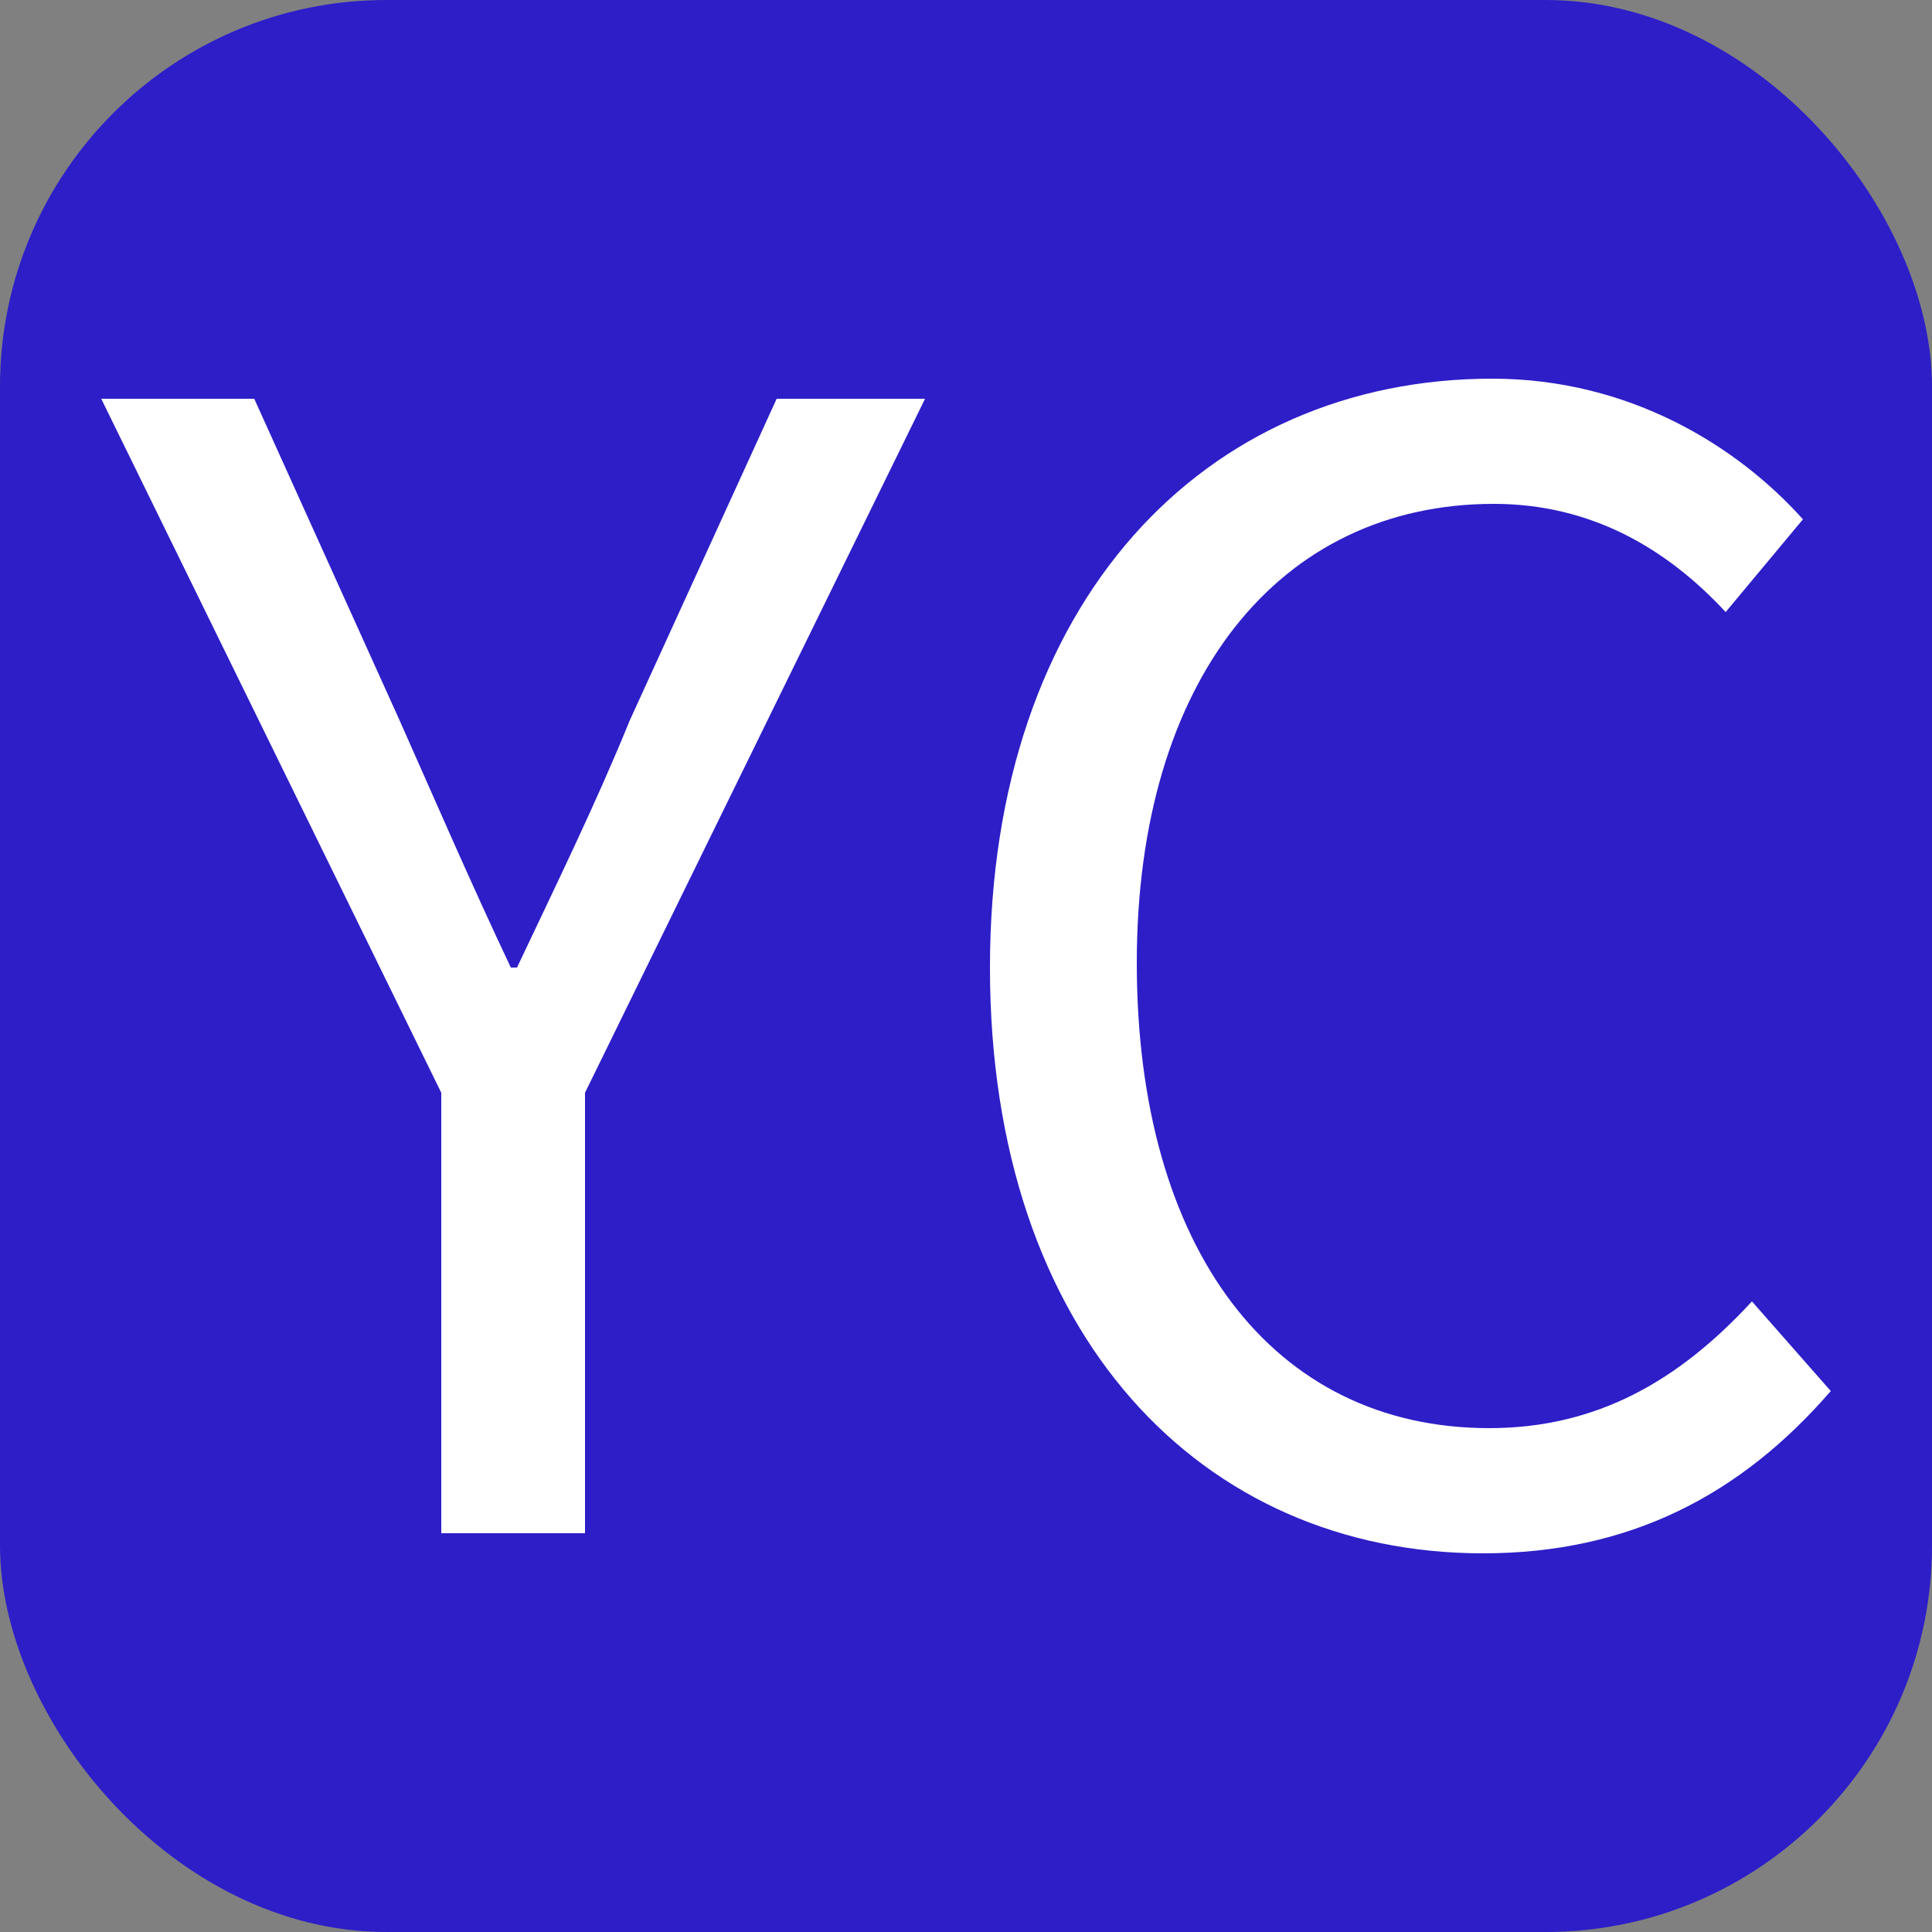
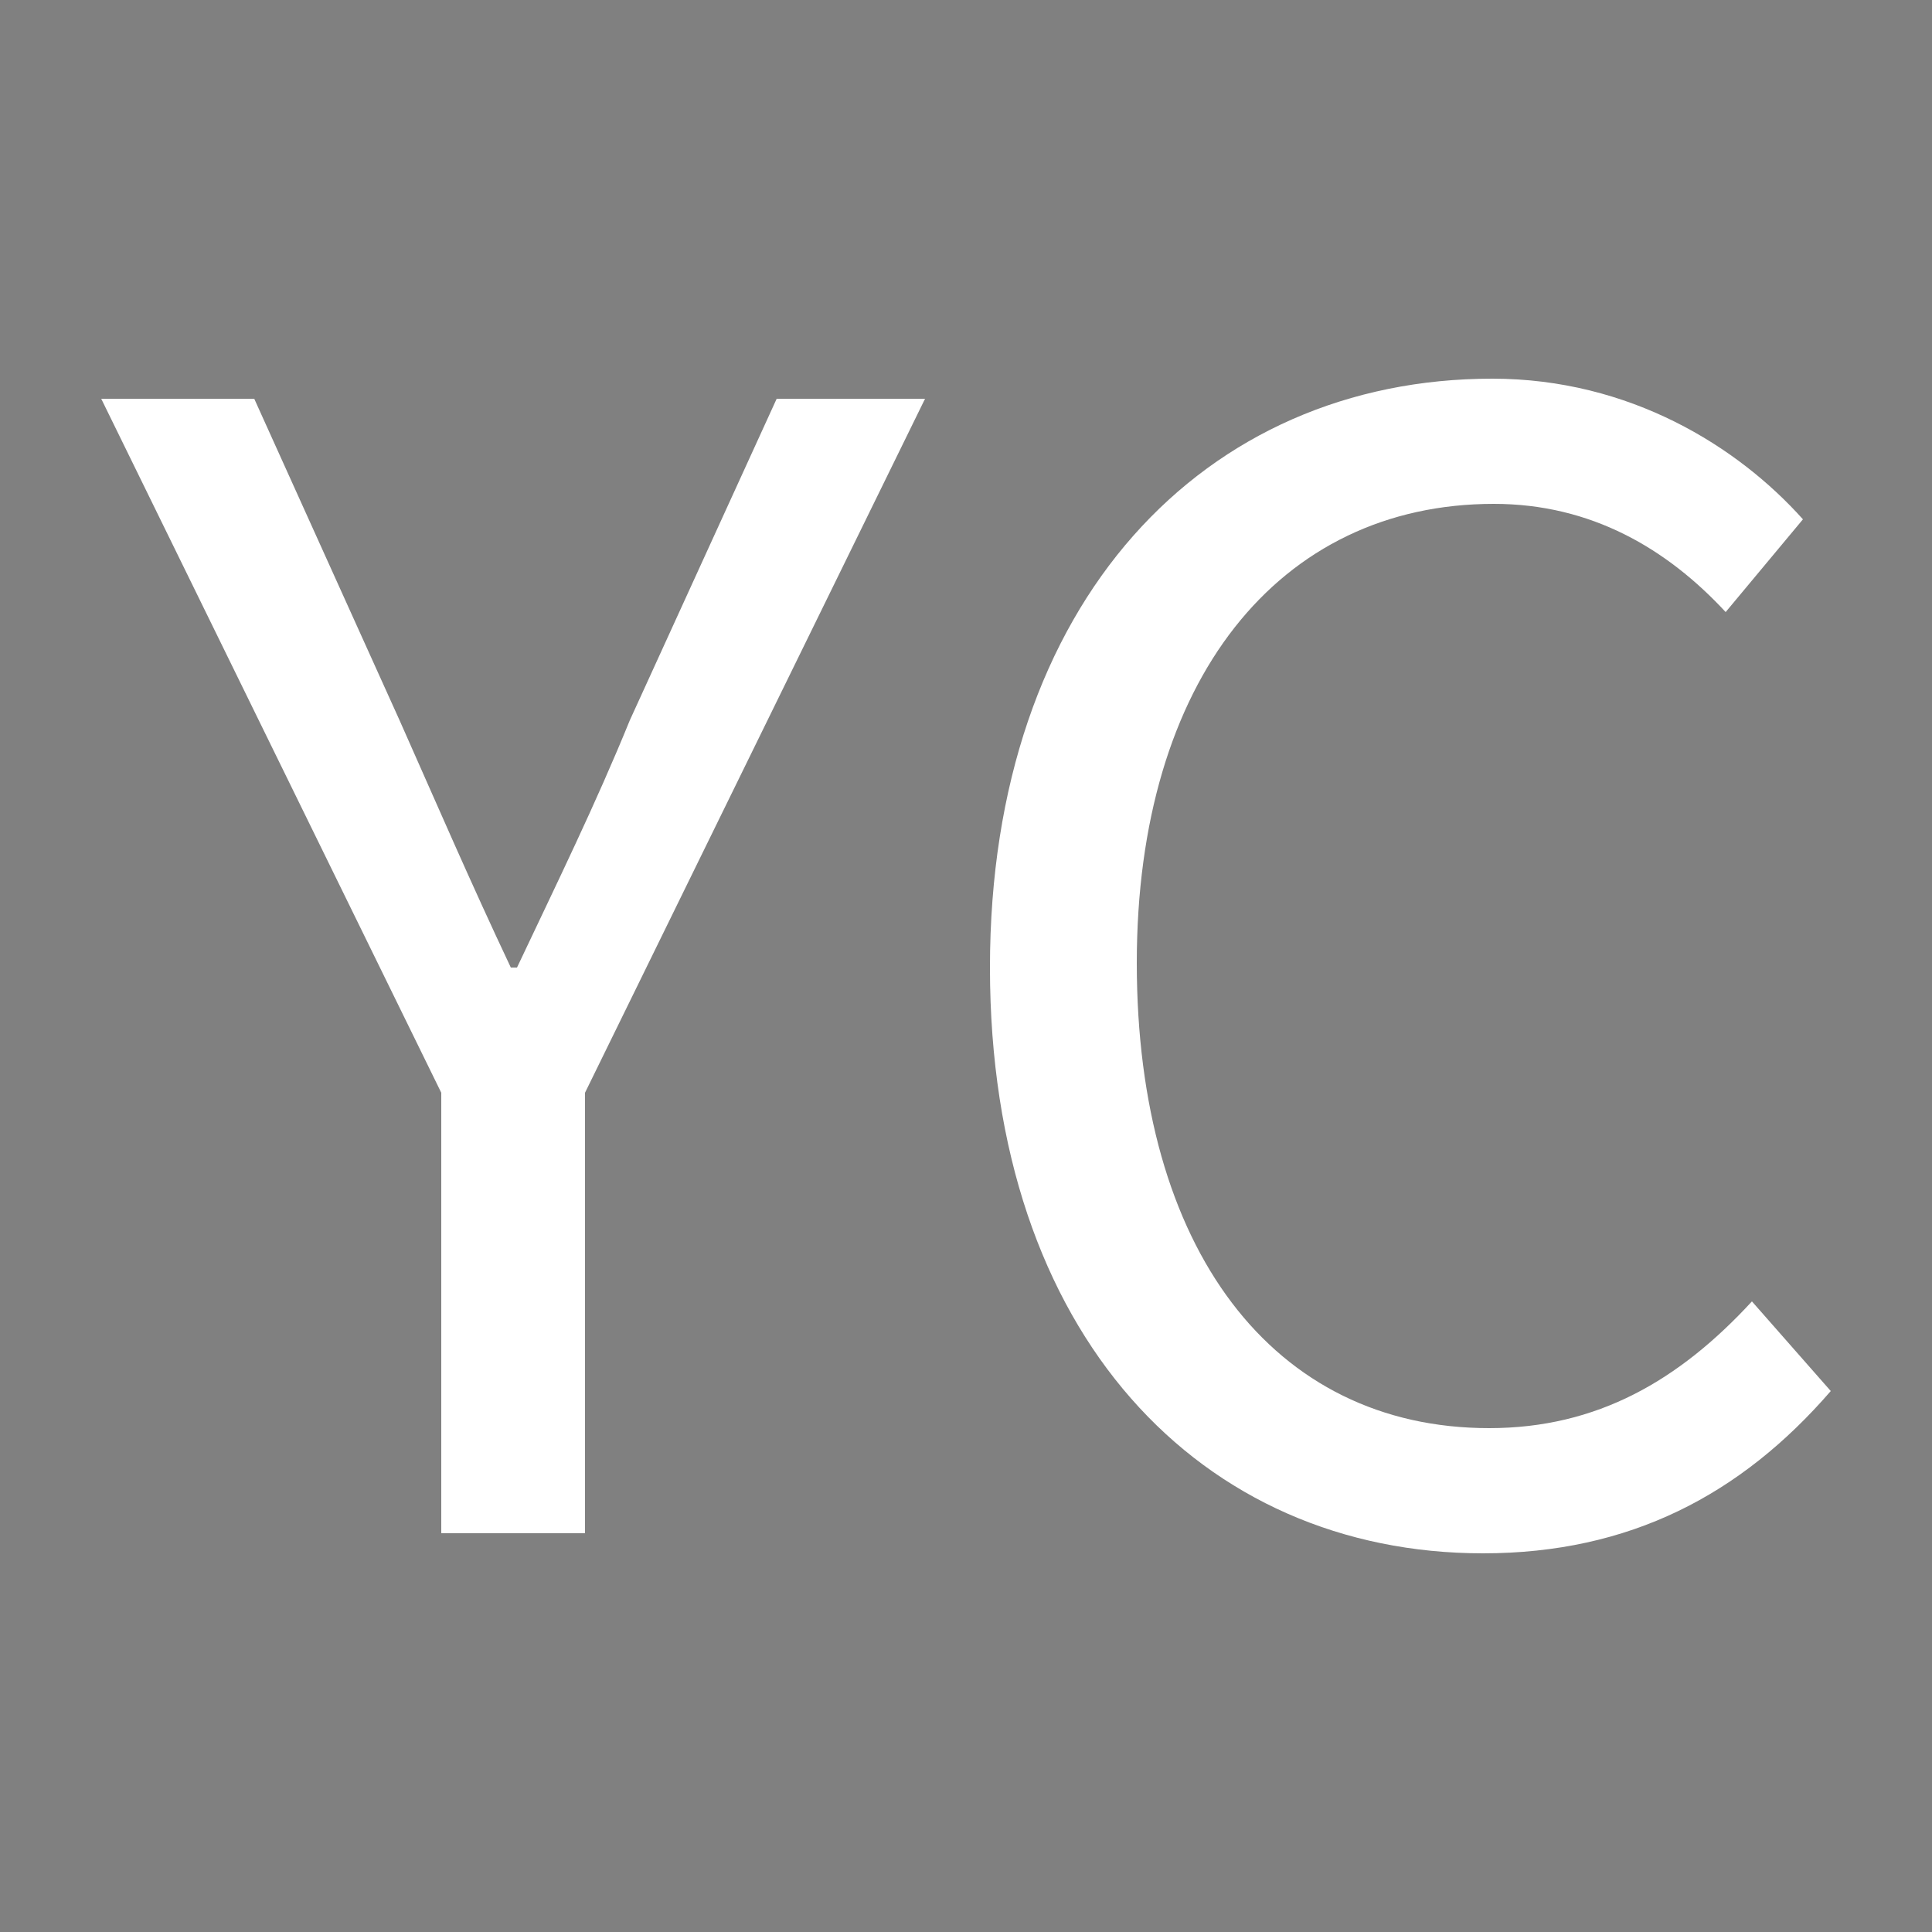
<svg xmlns="http://www.w3.org/2000/svg" width="256" height="256" viewBox="0 0 100 100">
  <rect x="0" y="0" width="100" height="100" fill="#808080" stroke="none" />
-   <rect width="100" height="100" rx="20" fill="#2d1ec8" />
  <path d="M22.84 79.36L30.28 79.36L30.28 56.56L47.88 20.64L40.20 20.64L32.60 37.28C30.84 41.60 28.84 45.68 26.76 50.08L26.44 50.08C24.36 45.68 22.60 41.60 20.68 37.28L13.16 20.64L5.24 20.64L22.84 56.56ZM76.76 80.40C84.36 80.40 90.12 77.36 94.76 72L90.68 67.36C86.92 71.44 82.68 73.92 77.08 73.92C65.88 73.92 58.84 64.64 58.84 49.84C58.84 35.20 66.20 26.08 77.32 26.08C82.36 26.08 86.28 28.40 89.32 31.68L93.32 26.88C89.96 23.12 84.36 19.60 77.24 19.60C62.36 19.60 51.24 31.12 51.24 50.08C51.24 69.12 62.20 80.40 76.76 80.40Z" fill="#fff" />
</svg>